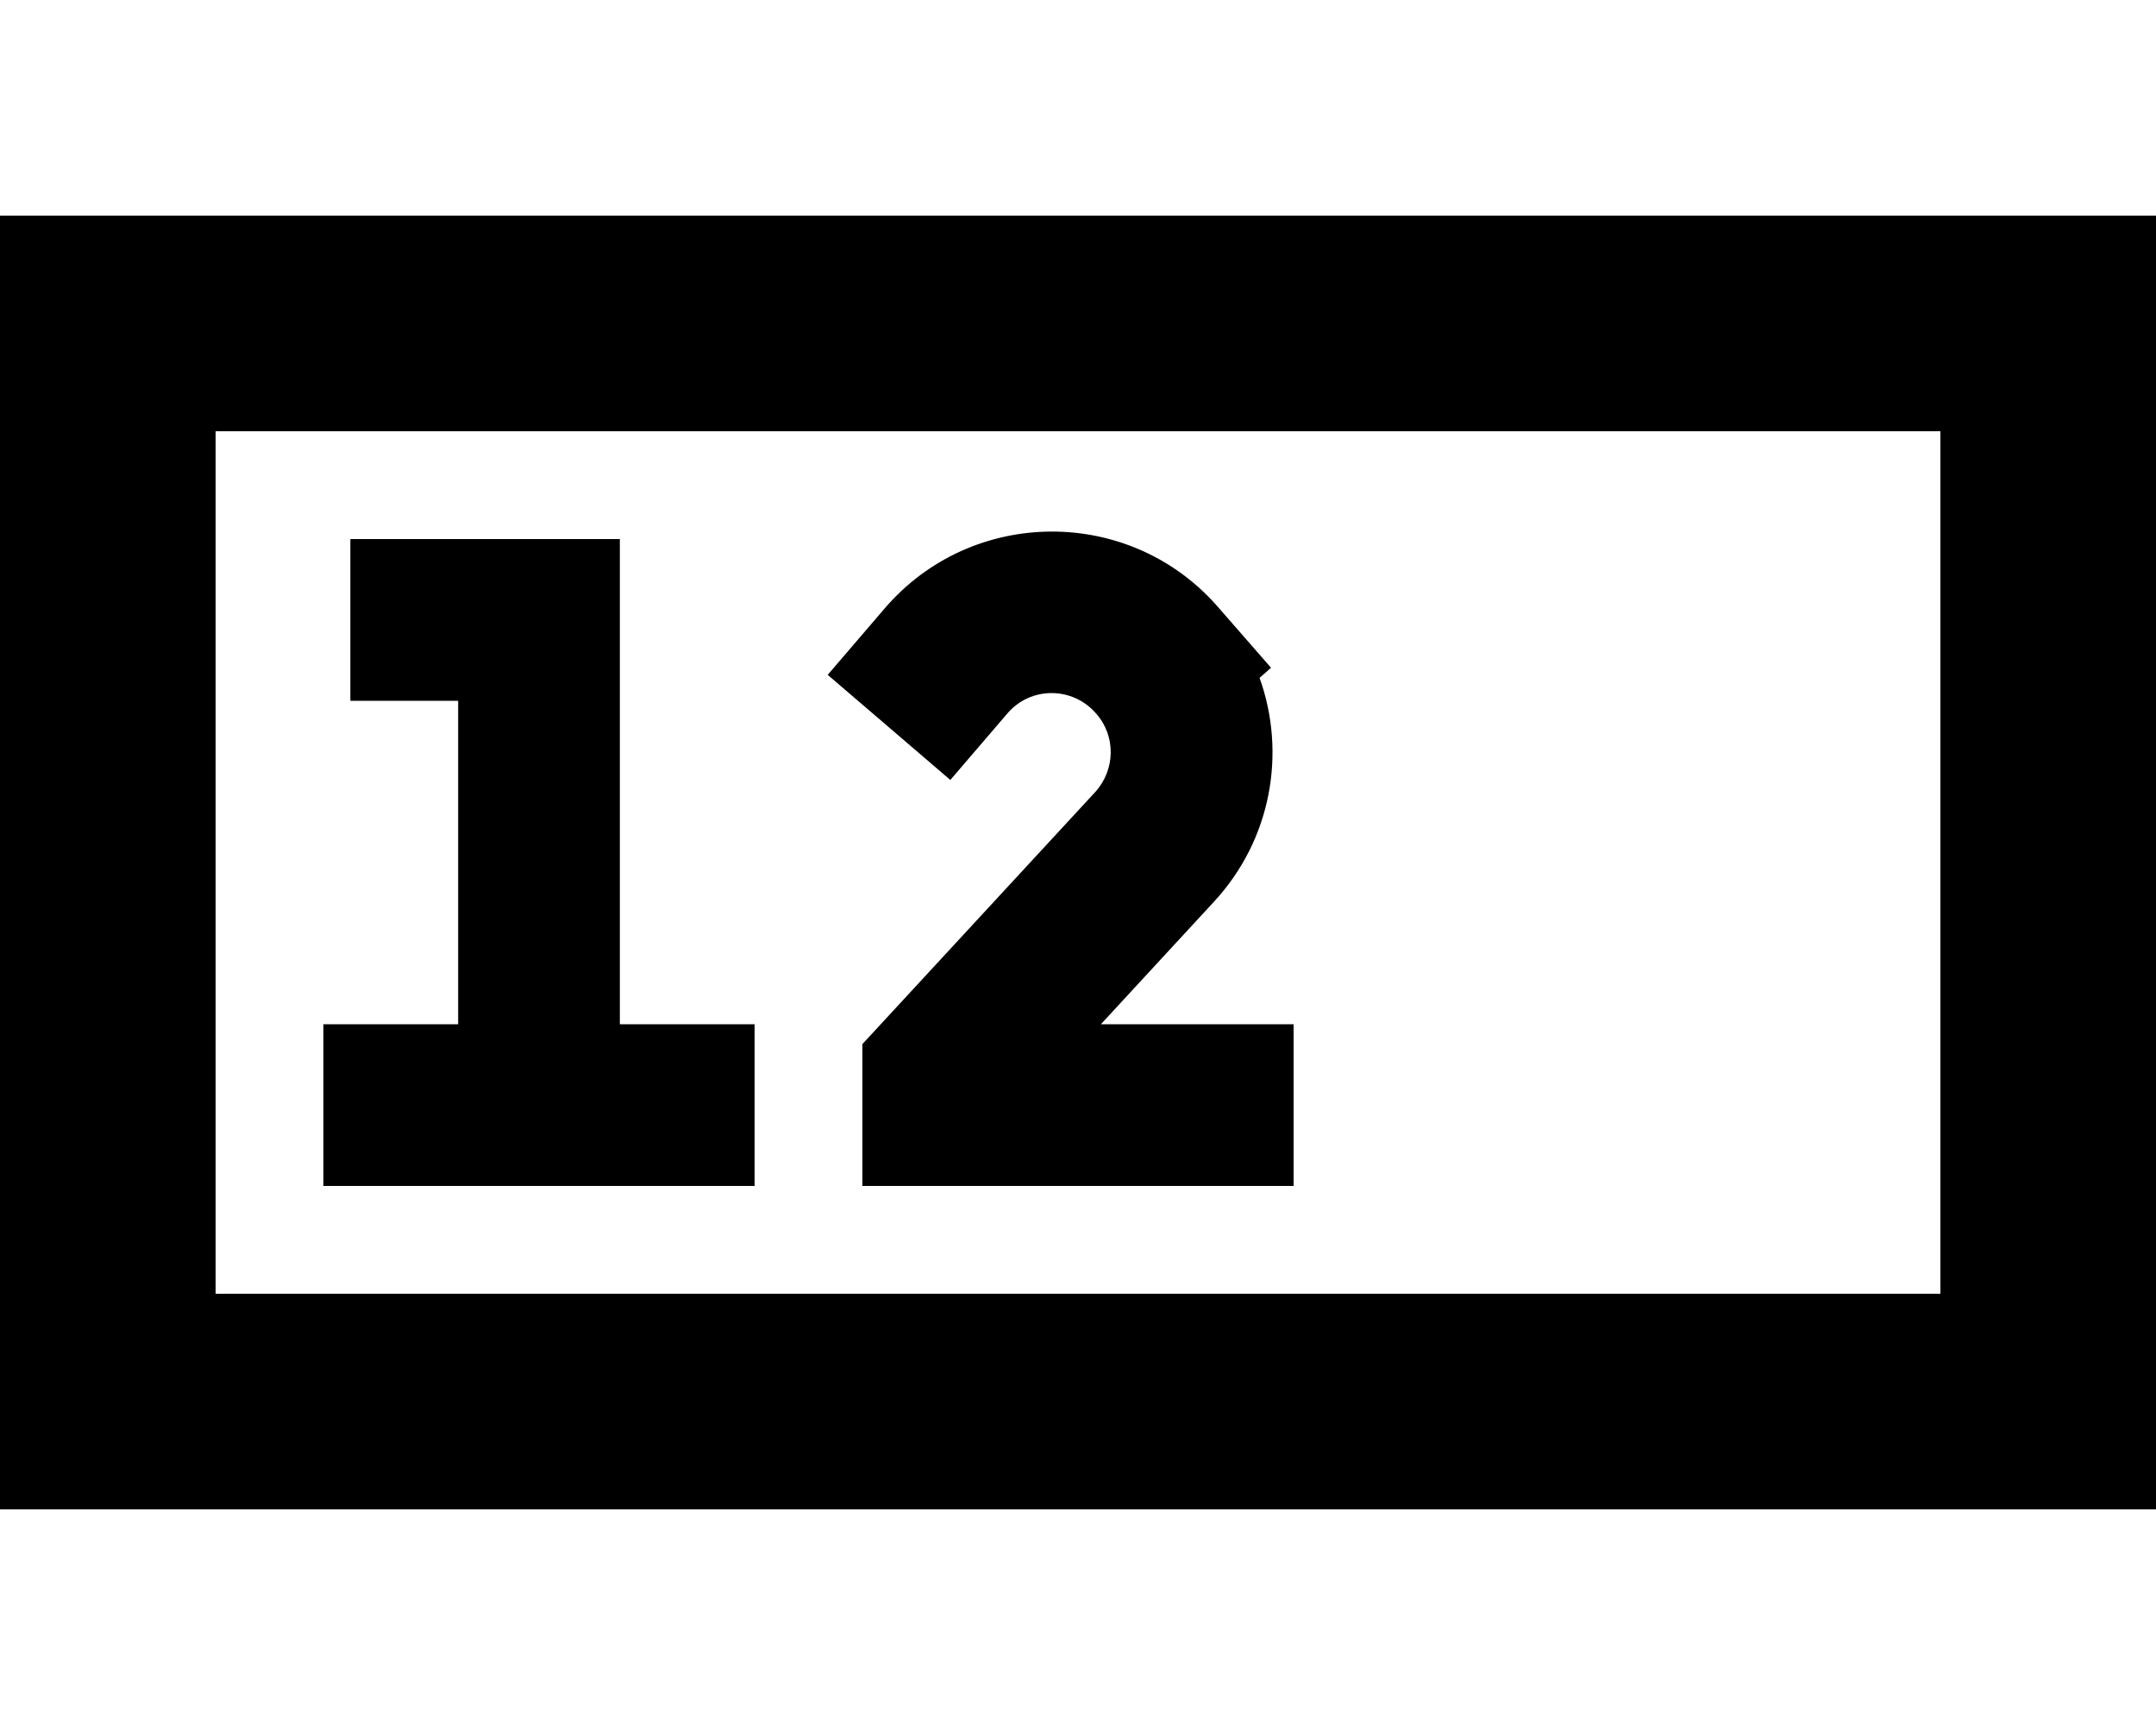
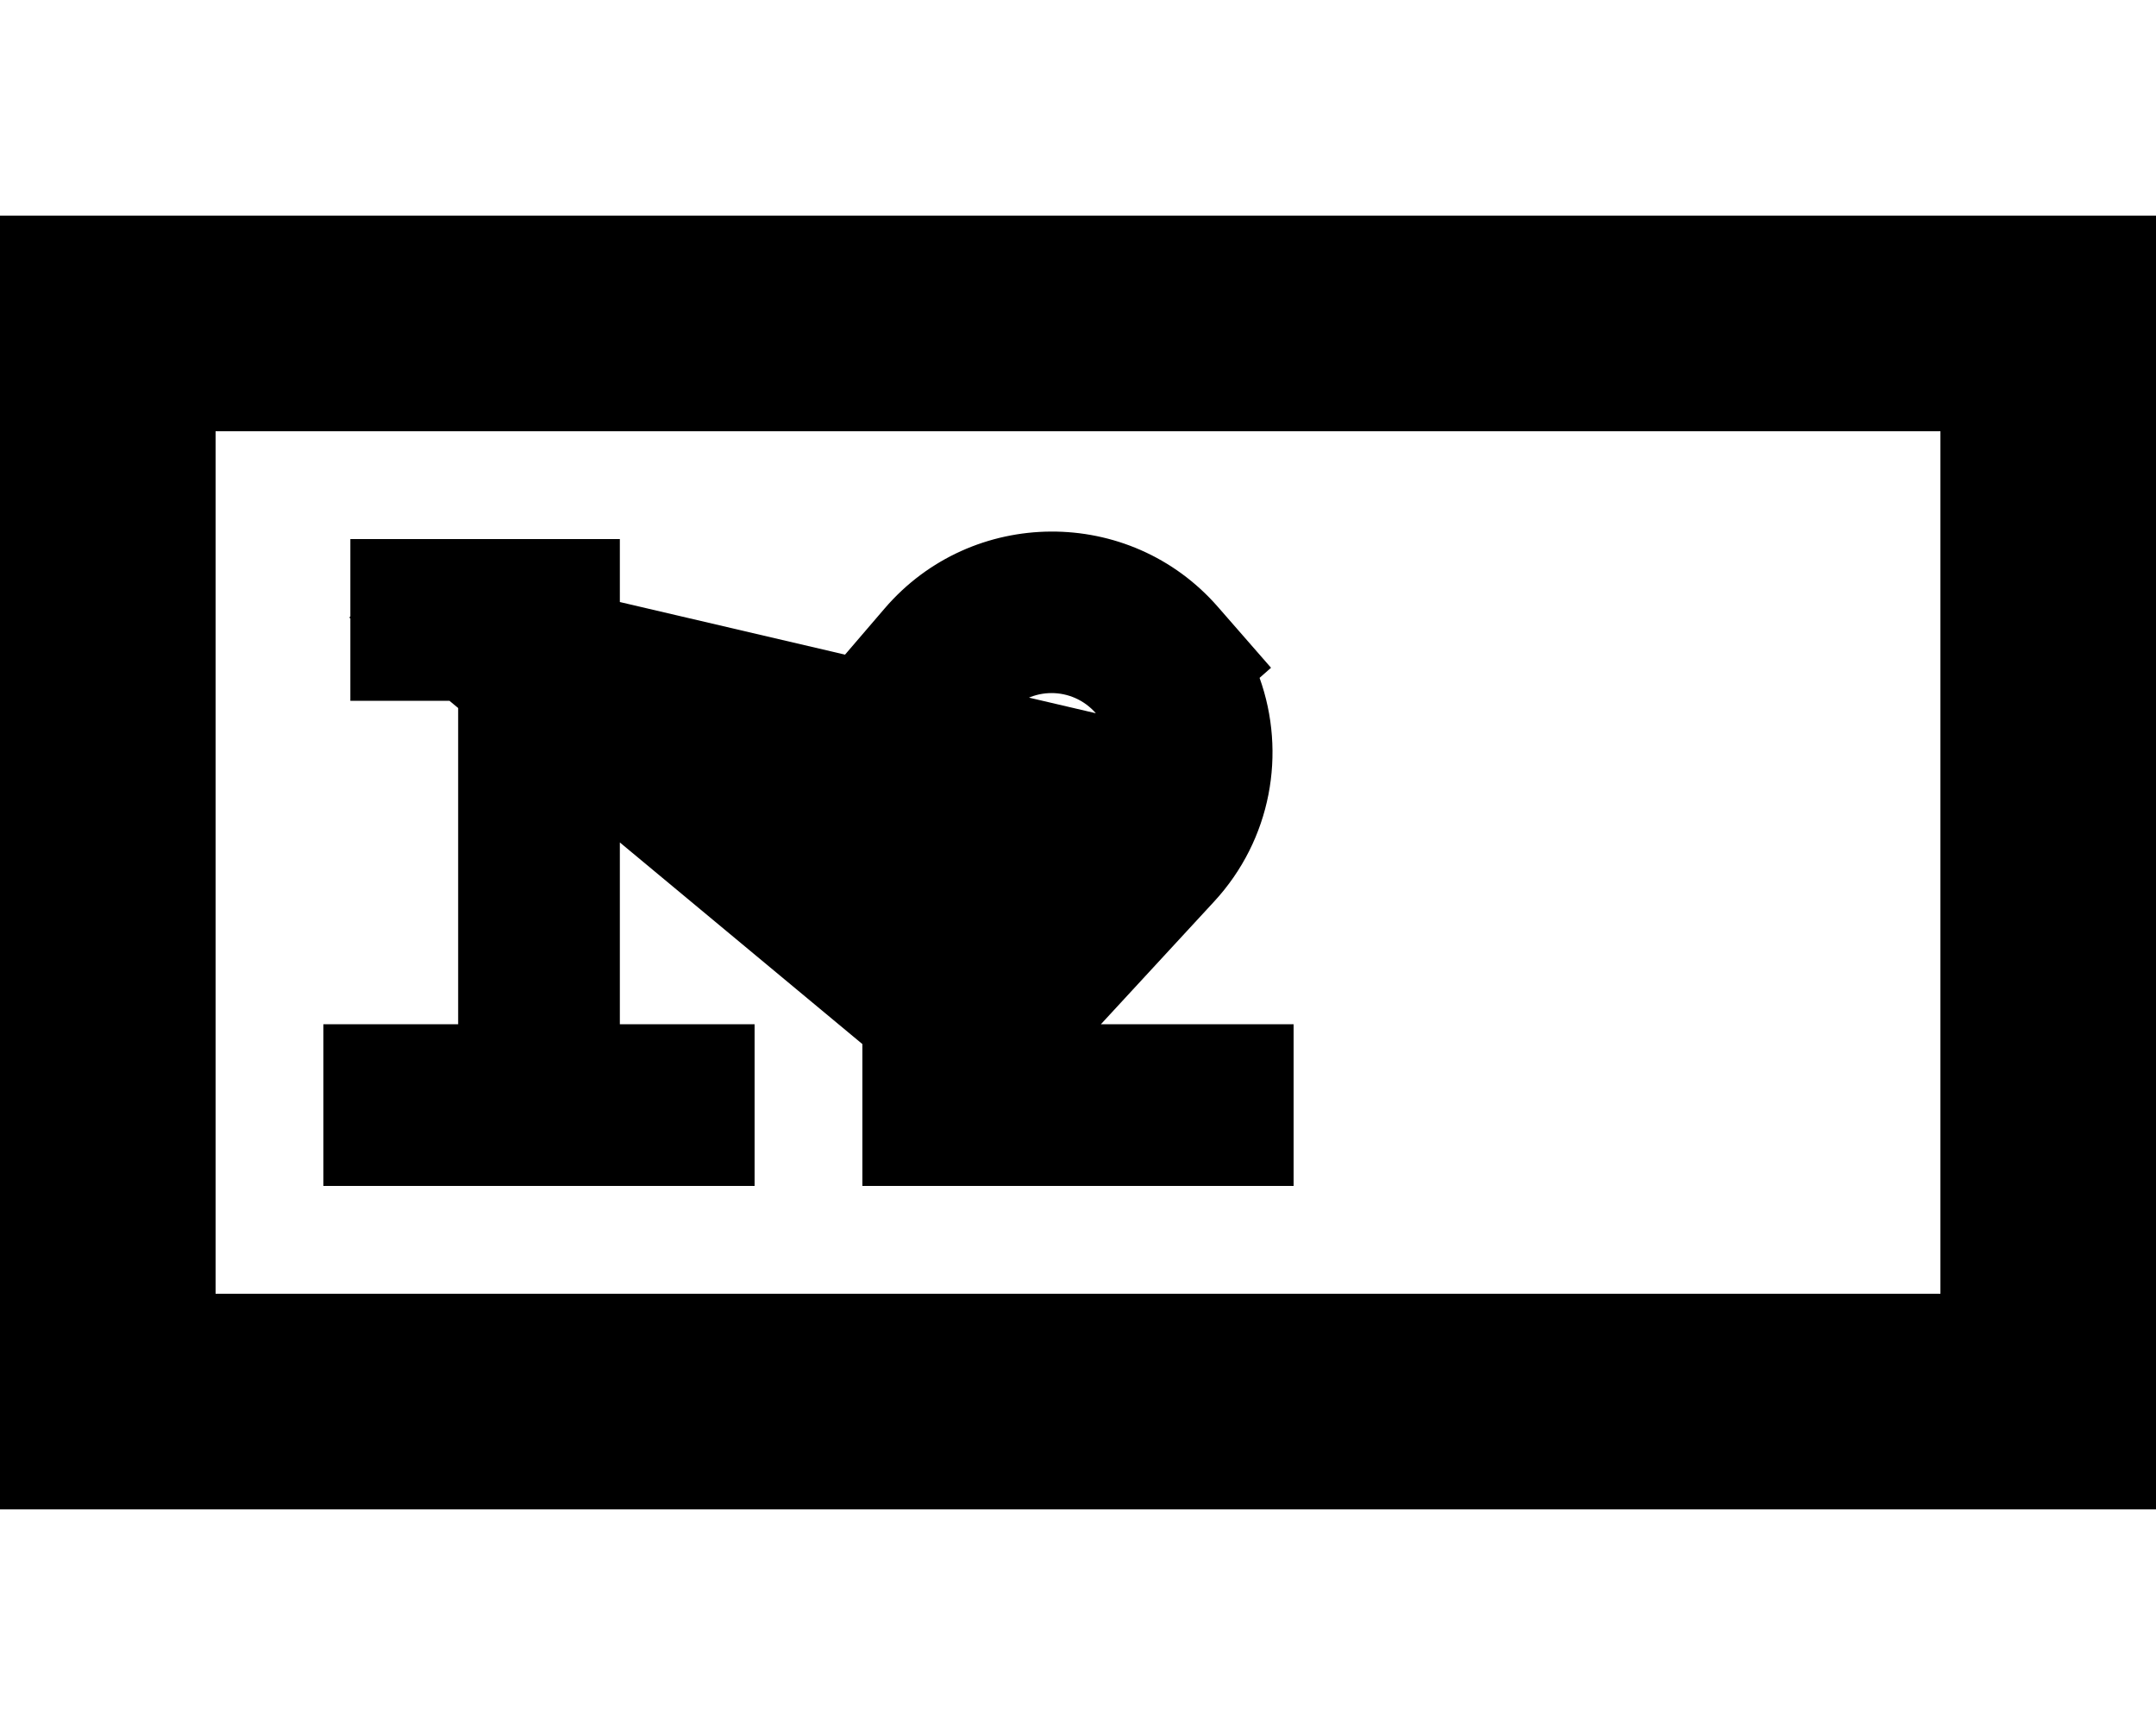
<svg xmlns="http://www.w3.org/2000/svg" viewBox="0 0 640 512">
-   <path d="M576 128l0 256L64 384l0-256 512 0zM64 64L0 64l0 64L0 384l0 64 64 0 512 0 64 0 0-64 0-256 0-64-64 0L64 64zm40 96l0 48 24 0 8 0 0 96-16 0-24 0 0 48 24 0 80 0 24 0 0-48-24 0-16 0 0-120 0-24-24 0-32 0-24 0zm221.4 51.8c5.9 6.7 5.7 16.7-.3 23.3L256 309.9l0 42.1 16 0 88 0 24 0 0-48-24 0-33.2 0 33.6-36.4c17-18.4 21.5-44.1 13.5-66.4l3.4-3-15.8-18.1c-26.2-30-73-29.7-98.9 .5l-16.9 19.7 36.4 31.2 16.9-19.7c6.9-8.1 19.3-8.1 26.3-.1z" />
+   <path d="M576 128l0 256L64 384l0-256 512 0zM64 64L0 64l0 64L0 384l0 64 64 0 512 0 64 0 0-64 0-256 0-64-64 0L64 64zm40 96l0 48 24 0 8 0 0 96-16 0-24 0 0 48 24 0 80 0 24 0 0-48-24 0-16 0 0-120 0-24-24 0-32 0-24 0zc5.9 6.7 5.7 16.7-.3 23.3L256 309.9l0 42.1 16 0 88 0 24 0 0-48-24 0-33.2 0 33.6-36.4c17-18.4 21.5-44.1 13.5-66.4l3.4-3-15.8-18.1c-26.2-30-73-29.7-98.9 .5l-16.9 19.7 36.4 31.2 16.9-19.7c6.9-8.1 19.3-8.1 26.3-.1z" />
</svg>